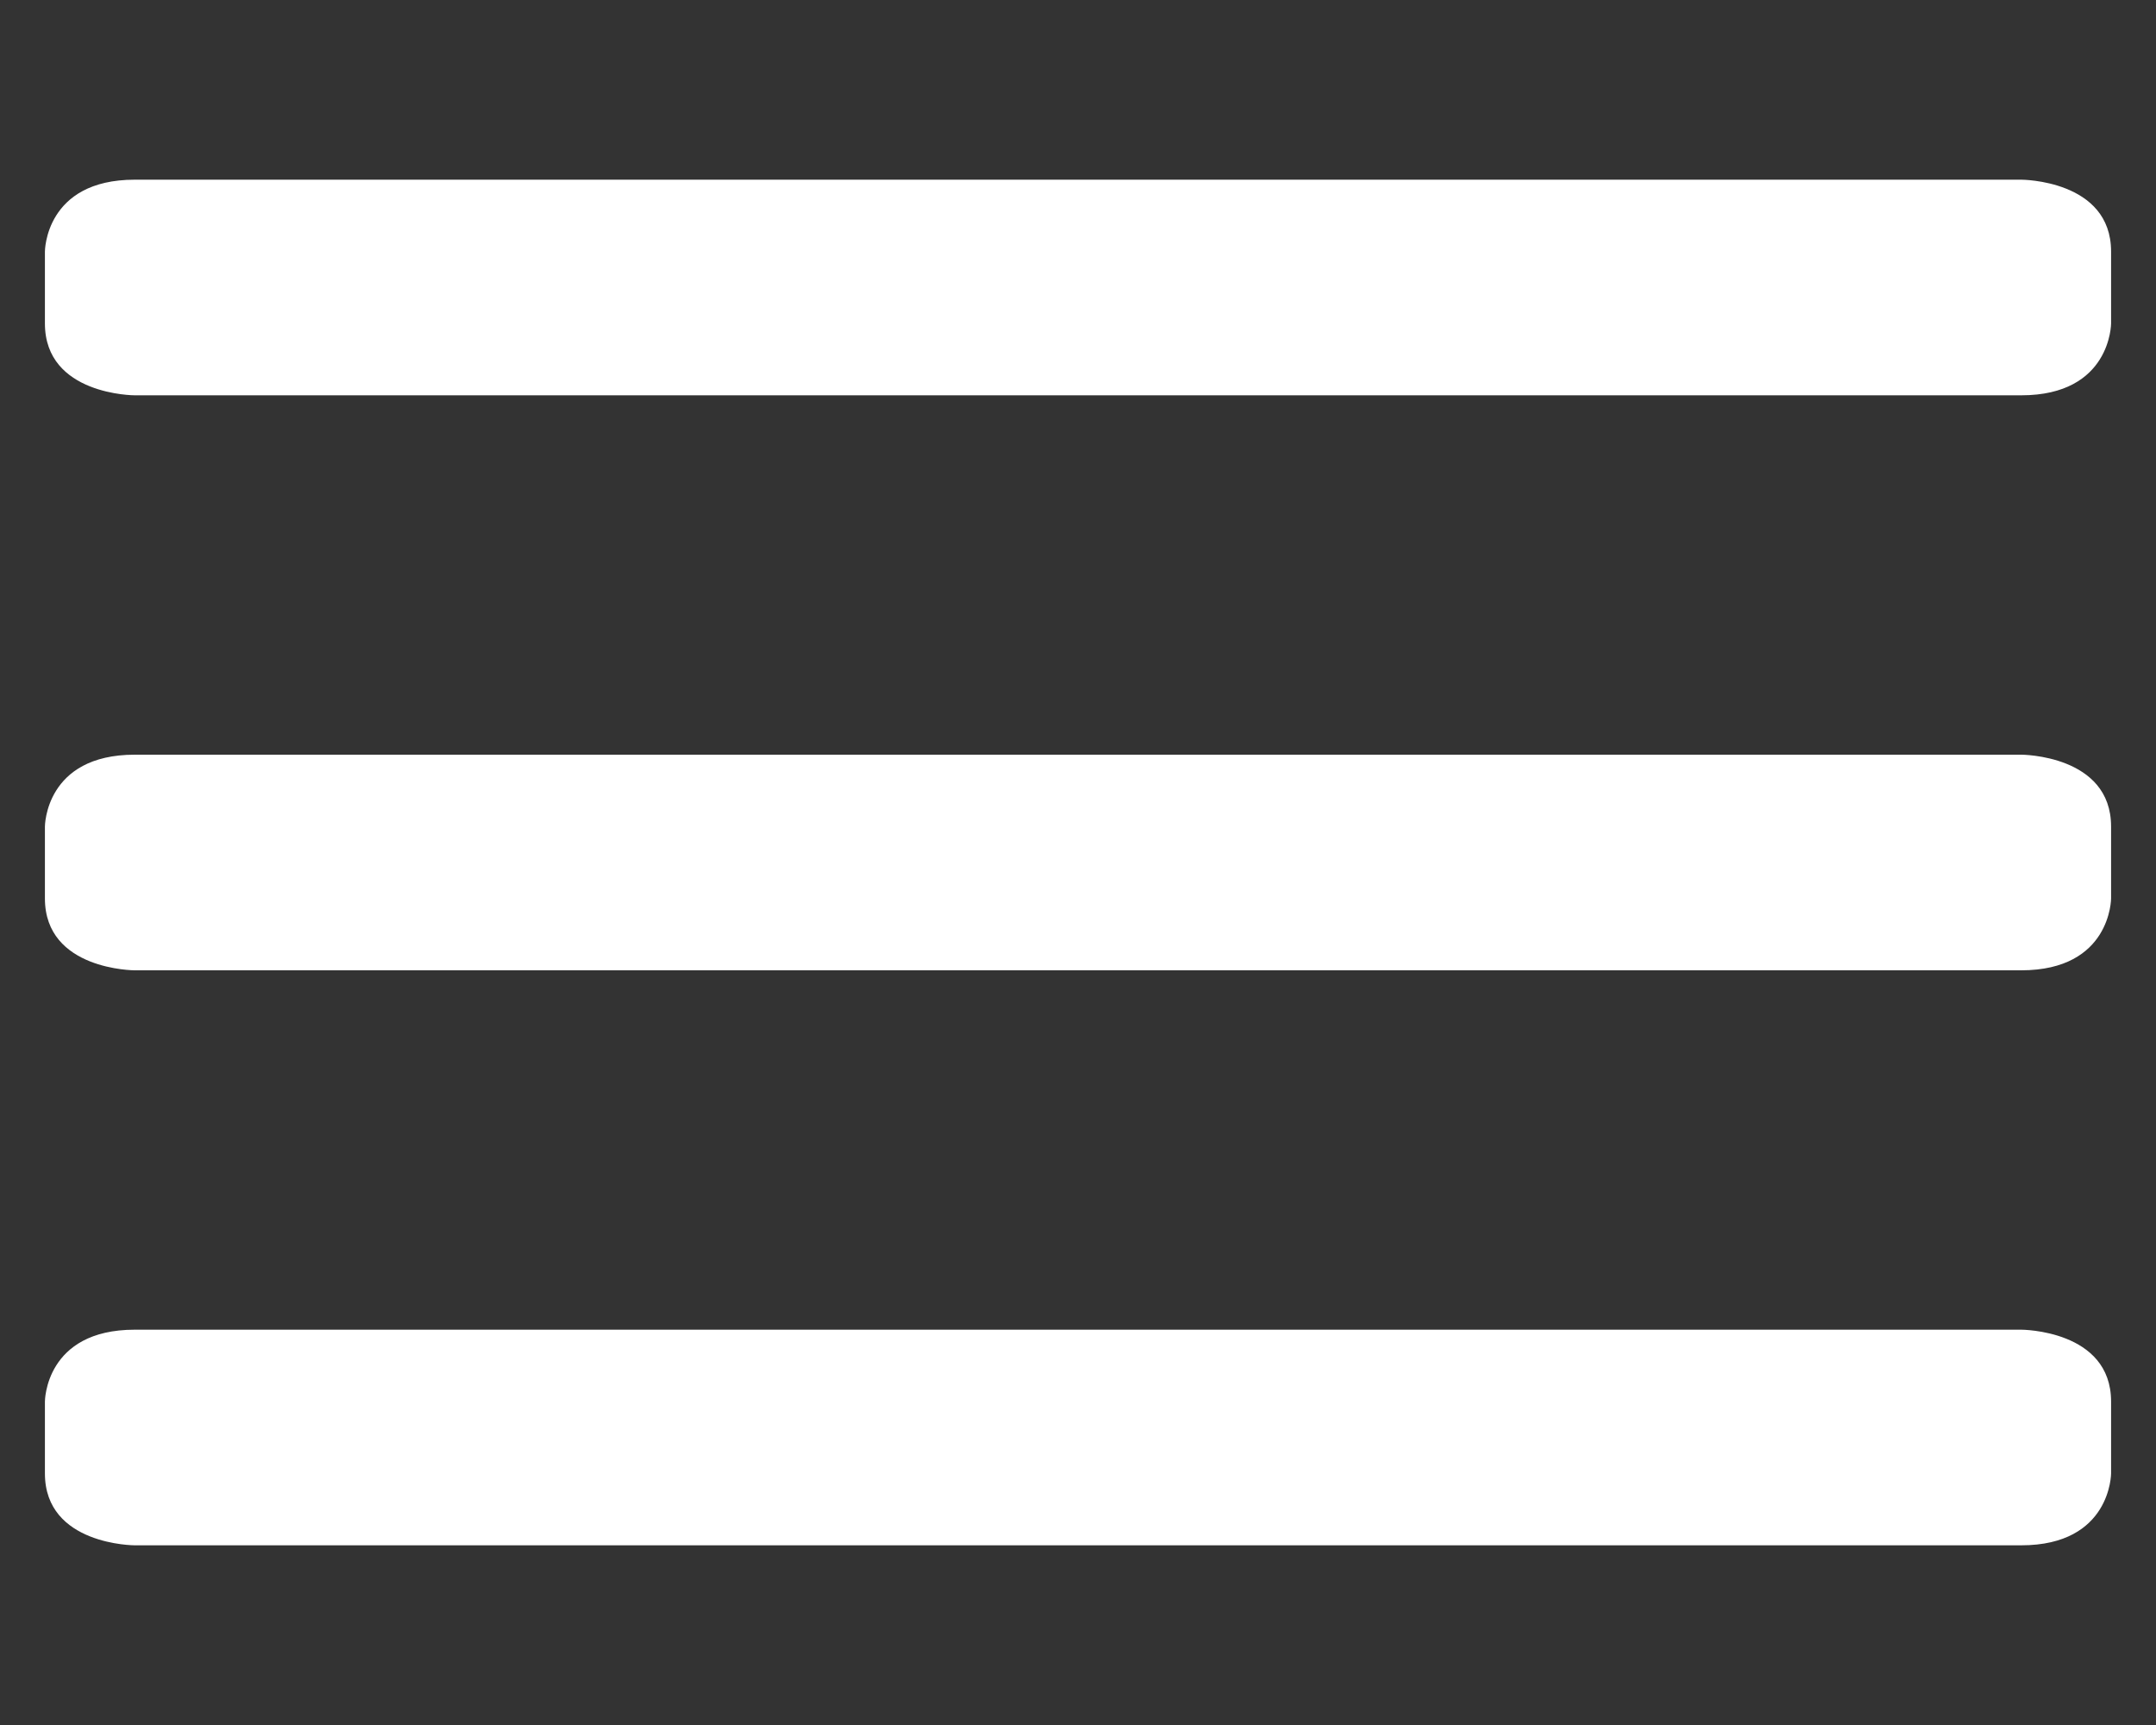
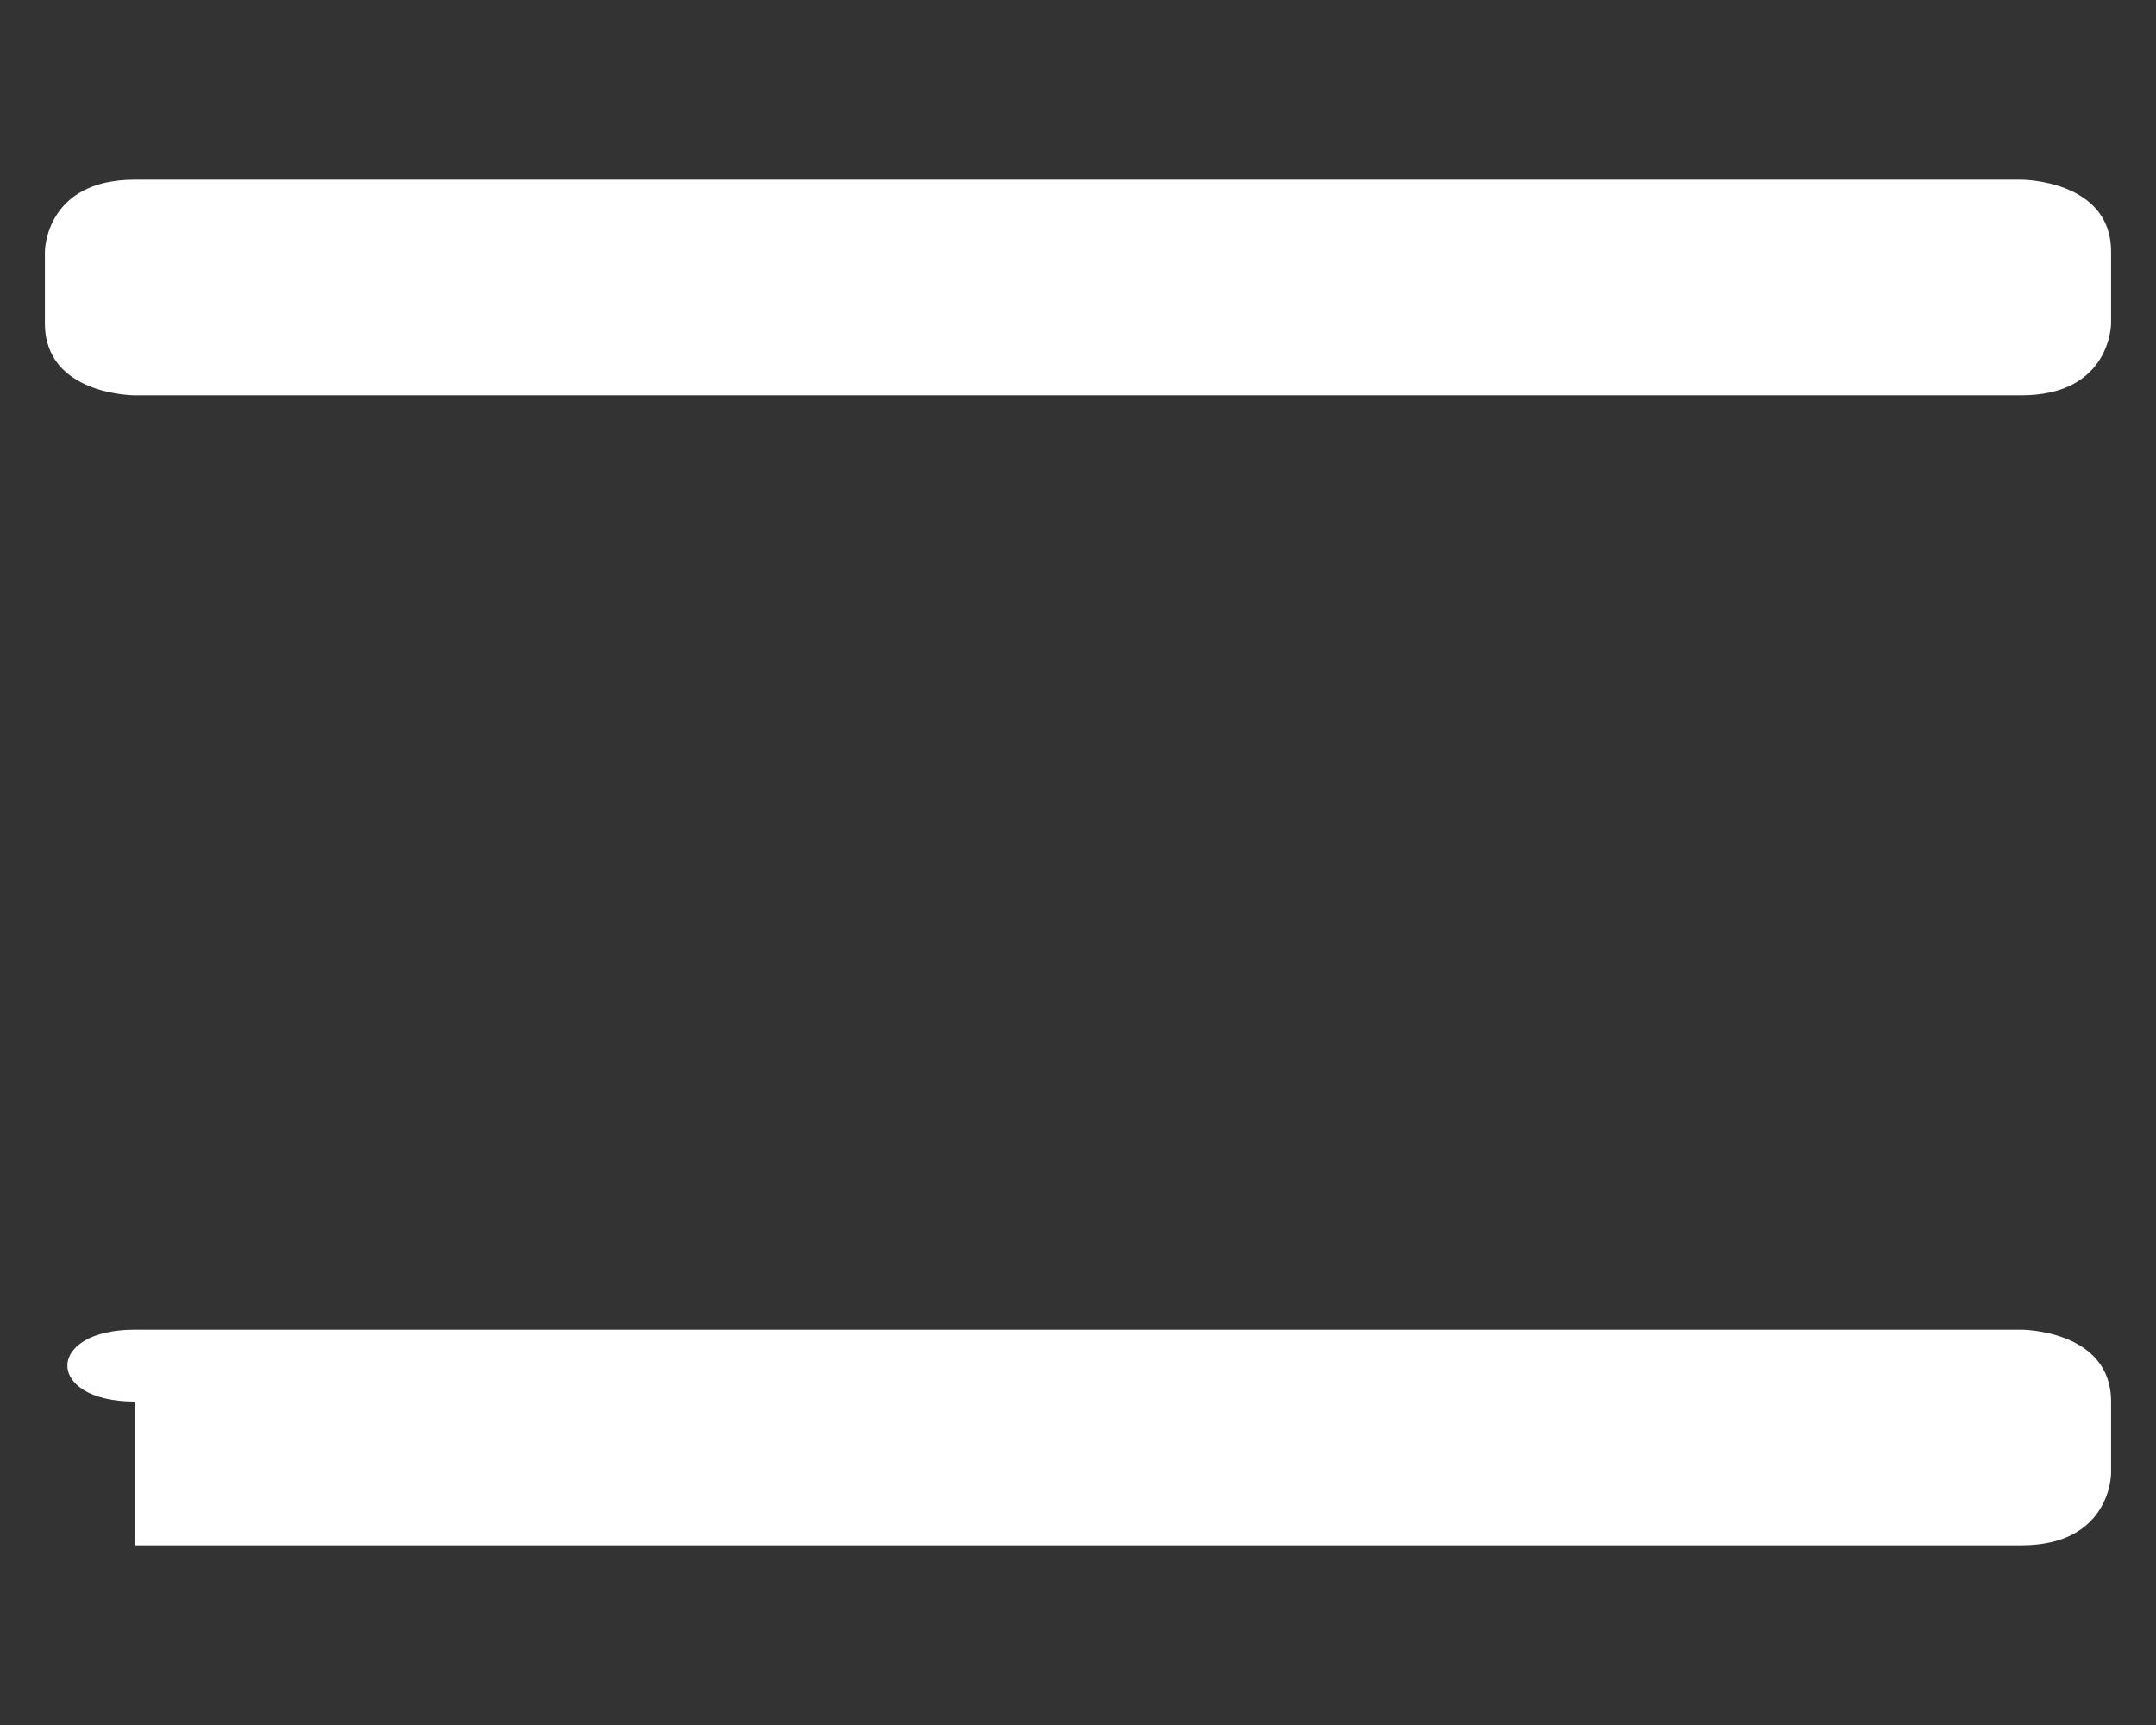
<svg xmlns="http://www.w3.org/2000/svg" width="30" height="24" viewBox="0 0 30 24" fill="none">
  <rect x="0" y="0" width="30" height="24" fill="#333333" stroke="none" />
  <path d="M1.875 2.5H28.125C28.125 2.5 29.375 2.5 29.375 3.5V4.5C29.375 4.5 29.375 5.5 28.125 5.5H1.875C1.875 5.5 0.625 5.5 0.625 4.5V3.5C0.625 3.5 0.625 2.5 1.875 2.5Z" fill="white" />
-   <path d="M1.875 10.5H28.125C28.125 10.5 29.375 10.5 29.375 11.5V12.5C29.375 12.5 29.375 13.5 28.125 13.5H1.875C1.875 13.5 0.625 13.5 0.625 12.5V11.5C0.625 11.5 0.625 10.5 1.875 10.5Z" fill="white" />
-   <path d="M1.875 18.5H28.125C28.125 18.5 29.375 18.5 29.375 19.5V20.5C29.375 20.5 29.375 21.5 28.125 21.5H1.875C1.875 21.5 0.625 21.5 0.625 20.5V19.5C0.625 19.5 0.625 18.5 1.875 18.5Z" fill="white" />
+   <path d="M1.875 18.5H28.125C28.125 18.5 29.375 18.5 29.375 19.5V20.5C29.375 20.5 29.375 21.5 28.125 21.5H1.875V19.5C0.625 19.5 0.625 18.5 1.875 18.5Z" fill="white" />
</svg>